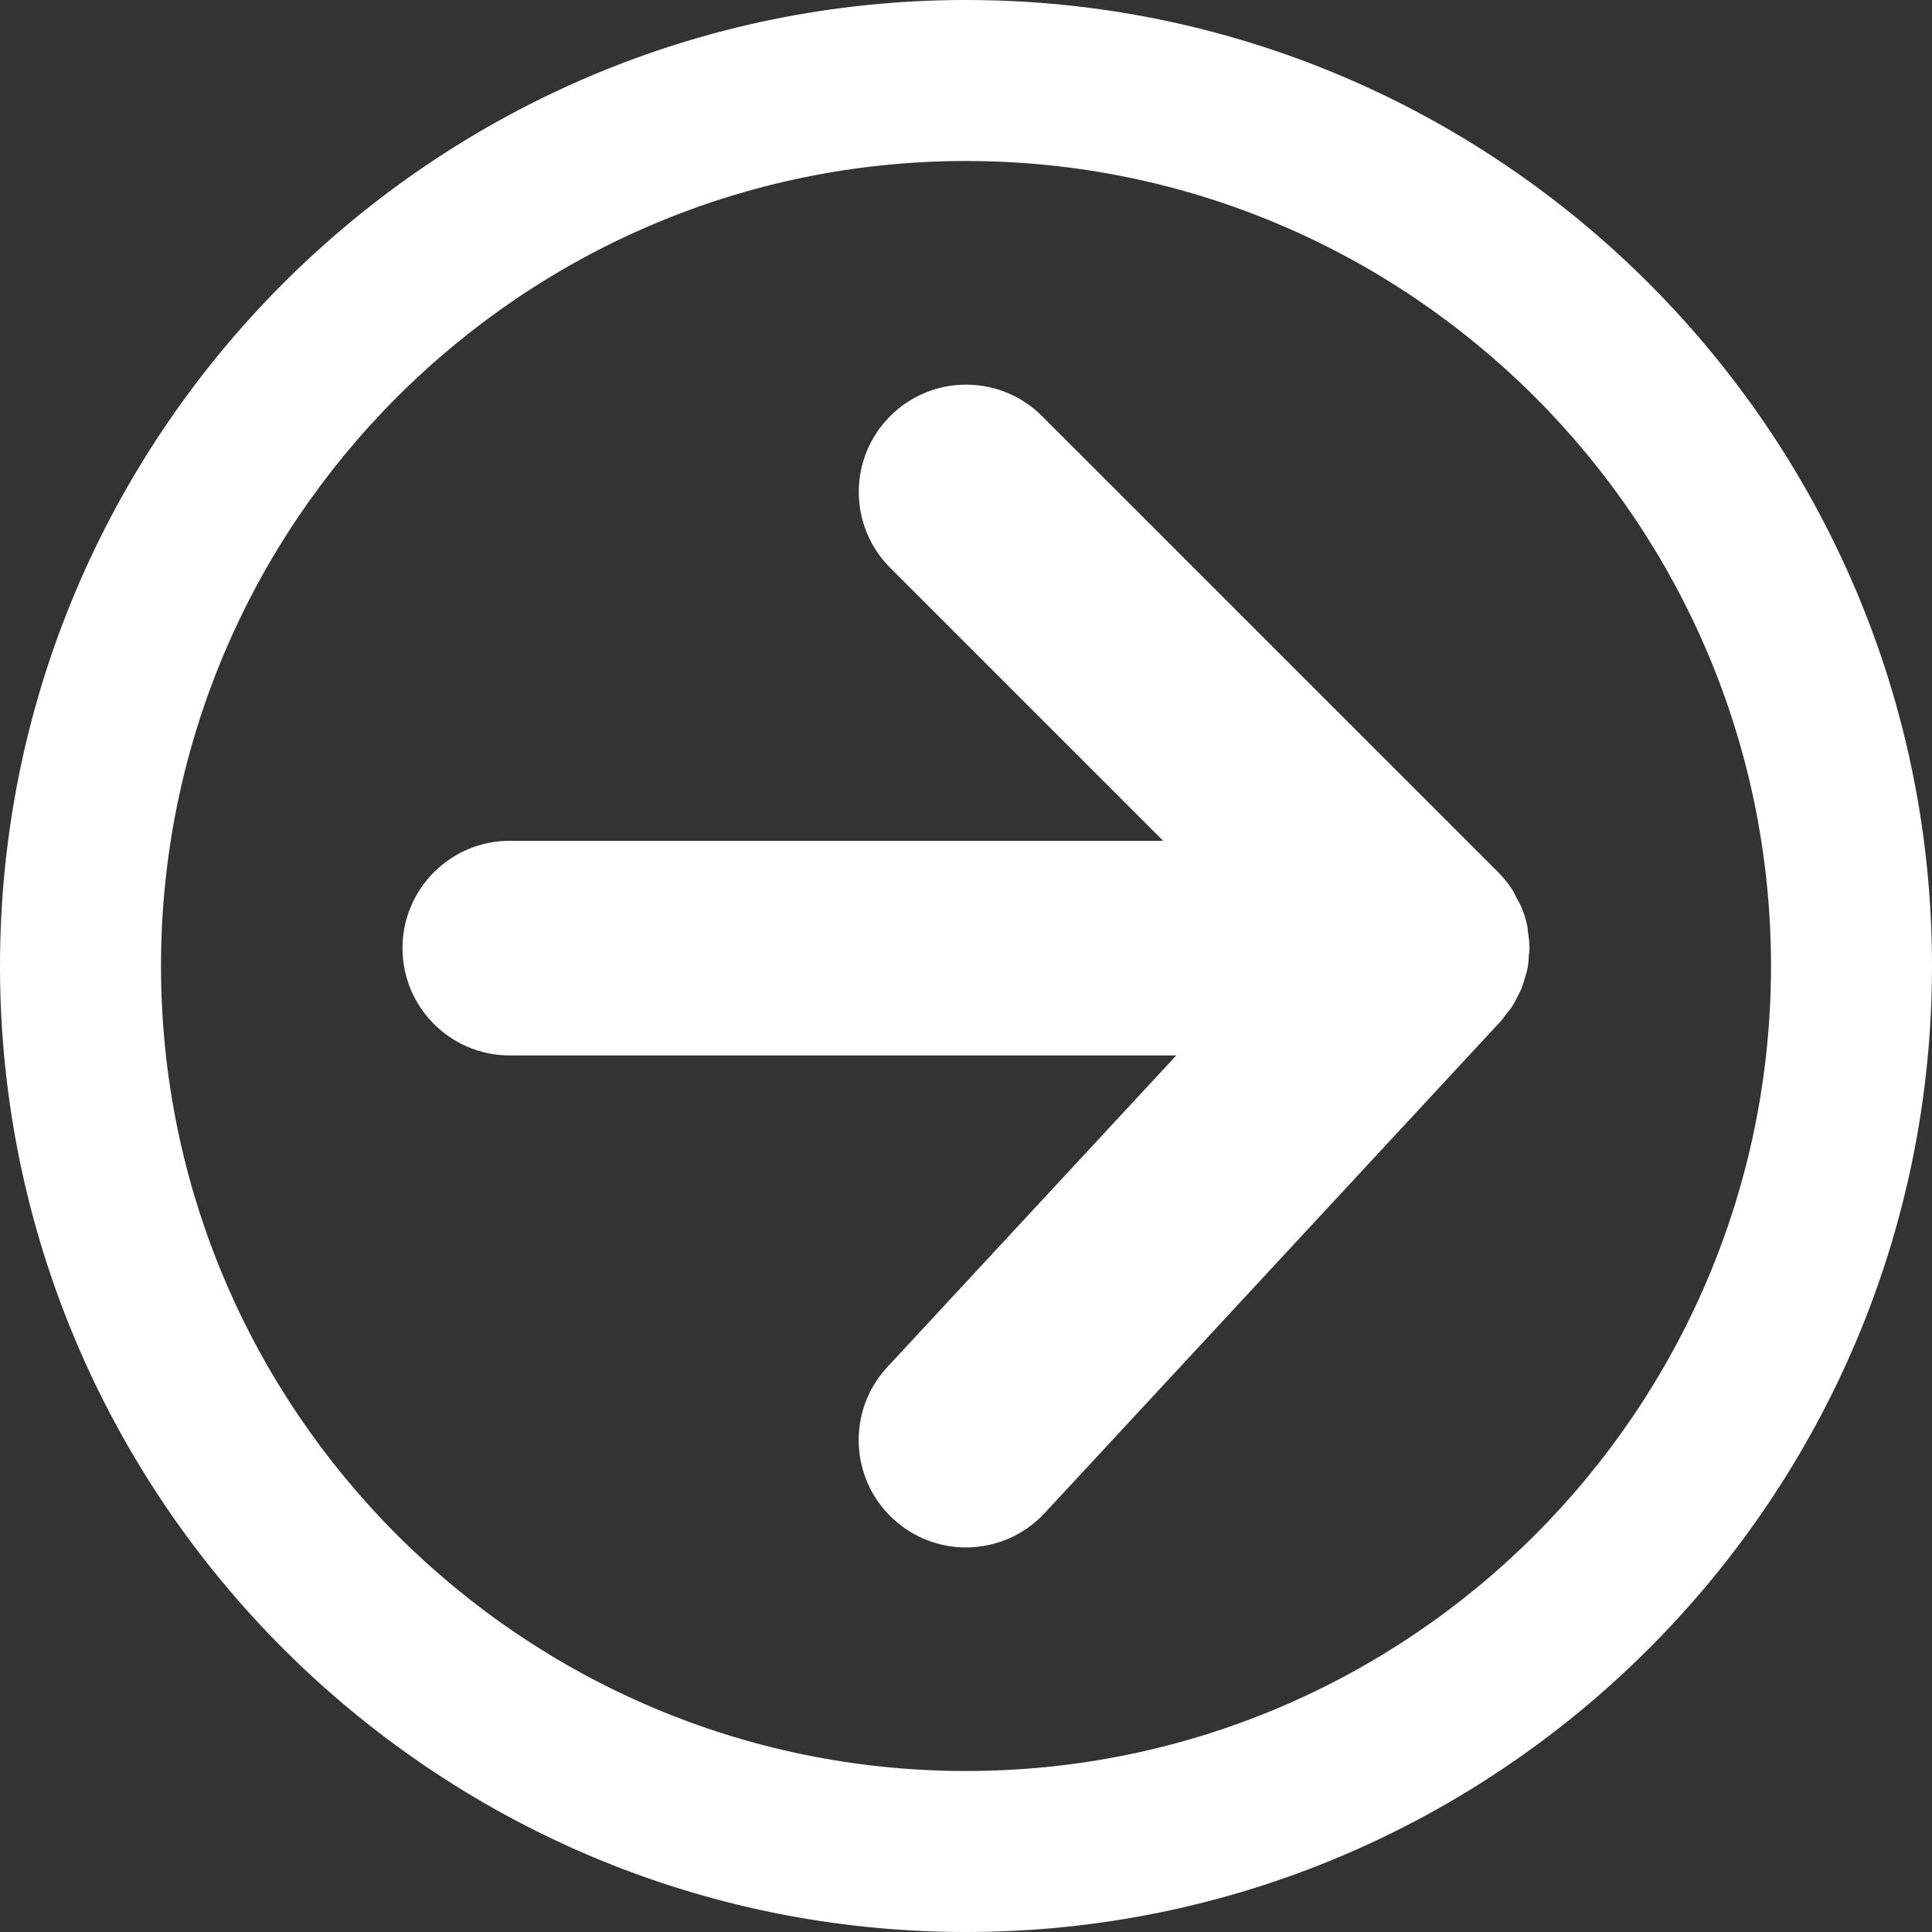
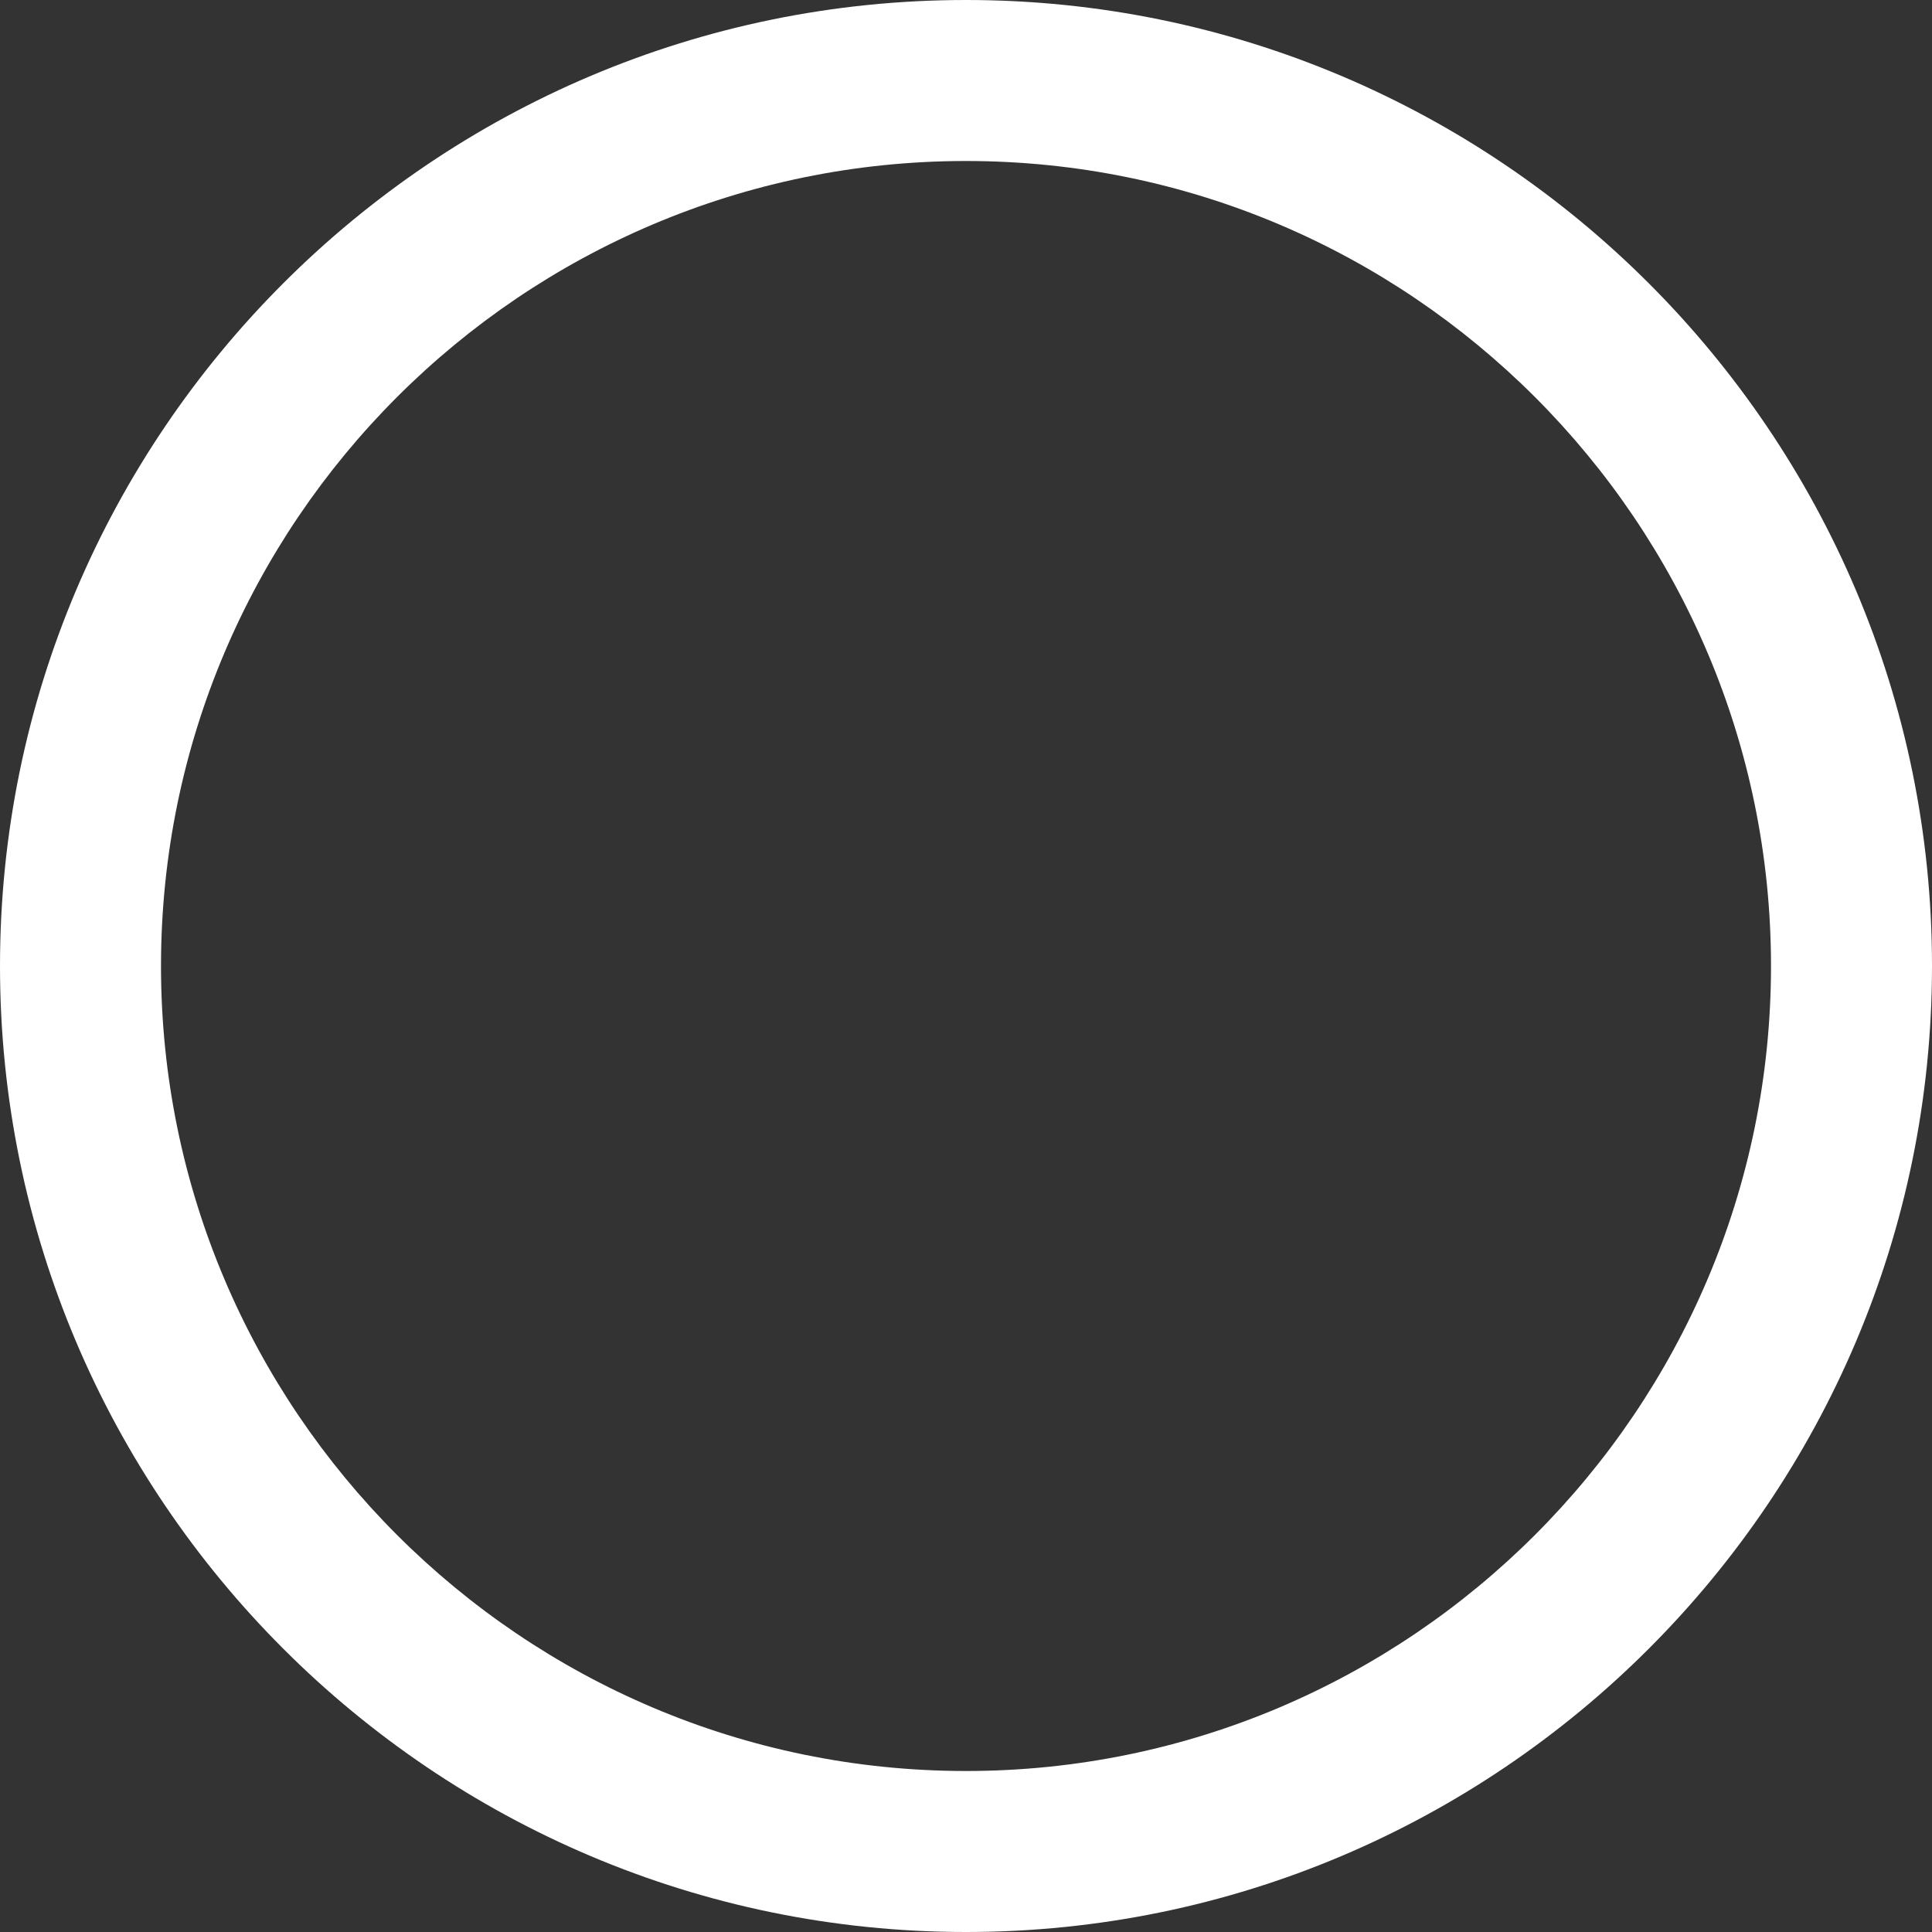
<svg xmlns="http://www.w3.org/2000/svg" version="1.1" x="0px" y="0px" width="36px" height="36px" viewBox="0 0 36 36" enable-background="new 0 0 36 36" xml:space="preserve">
  <rect x="0" y="0" width="36" height="36" fill="#333333" stroke="none" />
  <defs>
</defs>
  <path fill="#FFFFFF" d="M18,36C8.076,36,0,27.925,0,18S8.076,0,18,0c9.926,0,18,8.075,18,18S27.926,36,18,36z M18,3  C9.729,3,3,9.729,3,18s6.729,15,15,15s15-6.729,15-15S26.271,3,18,3z" />
-   <path fill="#FFFFFF" d="M28.18,18.748c0.035-0.056,0.064-0.115,0.094-0.173c0.029-0.056,0.059-0.11,0.082-0.168  c0.025-0.065,0.043-0.133,0.063-0.2c0.016-0.057,0.035-0.111,0.045-0.17c0.016-0.082,0.02-0.164,0.025-0.247  c0.002-0.041,0.012-0.08,0.012-0.122c0-0.006-0.002-0.012-0.002-0.018c0-0.104-0.014-0.207-0.031-0.309  c-0.004-0.026-0.002-0.054-0.008-0.081c-0.027-0.125-0.064-0.248-0.115-0.366c-0.02-0.051-0.051-0.095-0.076-0.144  c-0.033-0.066-0.064-0.134-0.105-0.196c-0.074-0.108-0.156-0.209-0.248-0.302l-8.5-8.499c-0.781-0.781-2.047-0.781-2.828,0  c-0.781,0.781-0.781,2.047,0,2.828l5.086,5.086H9.5c-1.104,0-2,0.896-2,2s0.896,2,2,2h12.418l-5.385,5.807  c-0.75,0.81-0.703,2.075,0.107,2.826c0.385,0.357,0.873,0.534,1.359,0.534c0.537,0,1.072-0.215,1.467-0.64l8.5-9.167  c0.035-0.037,0.059-0.08,0.09-0.118C28.1,18.856,28.143,18.805,28.18,18.748z" />
</svg>